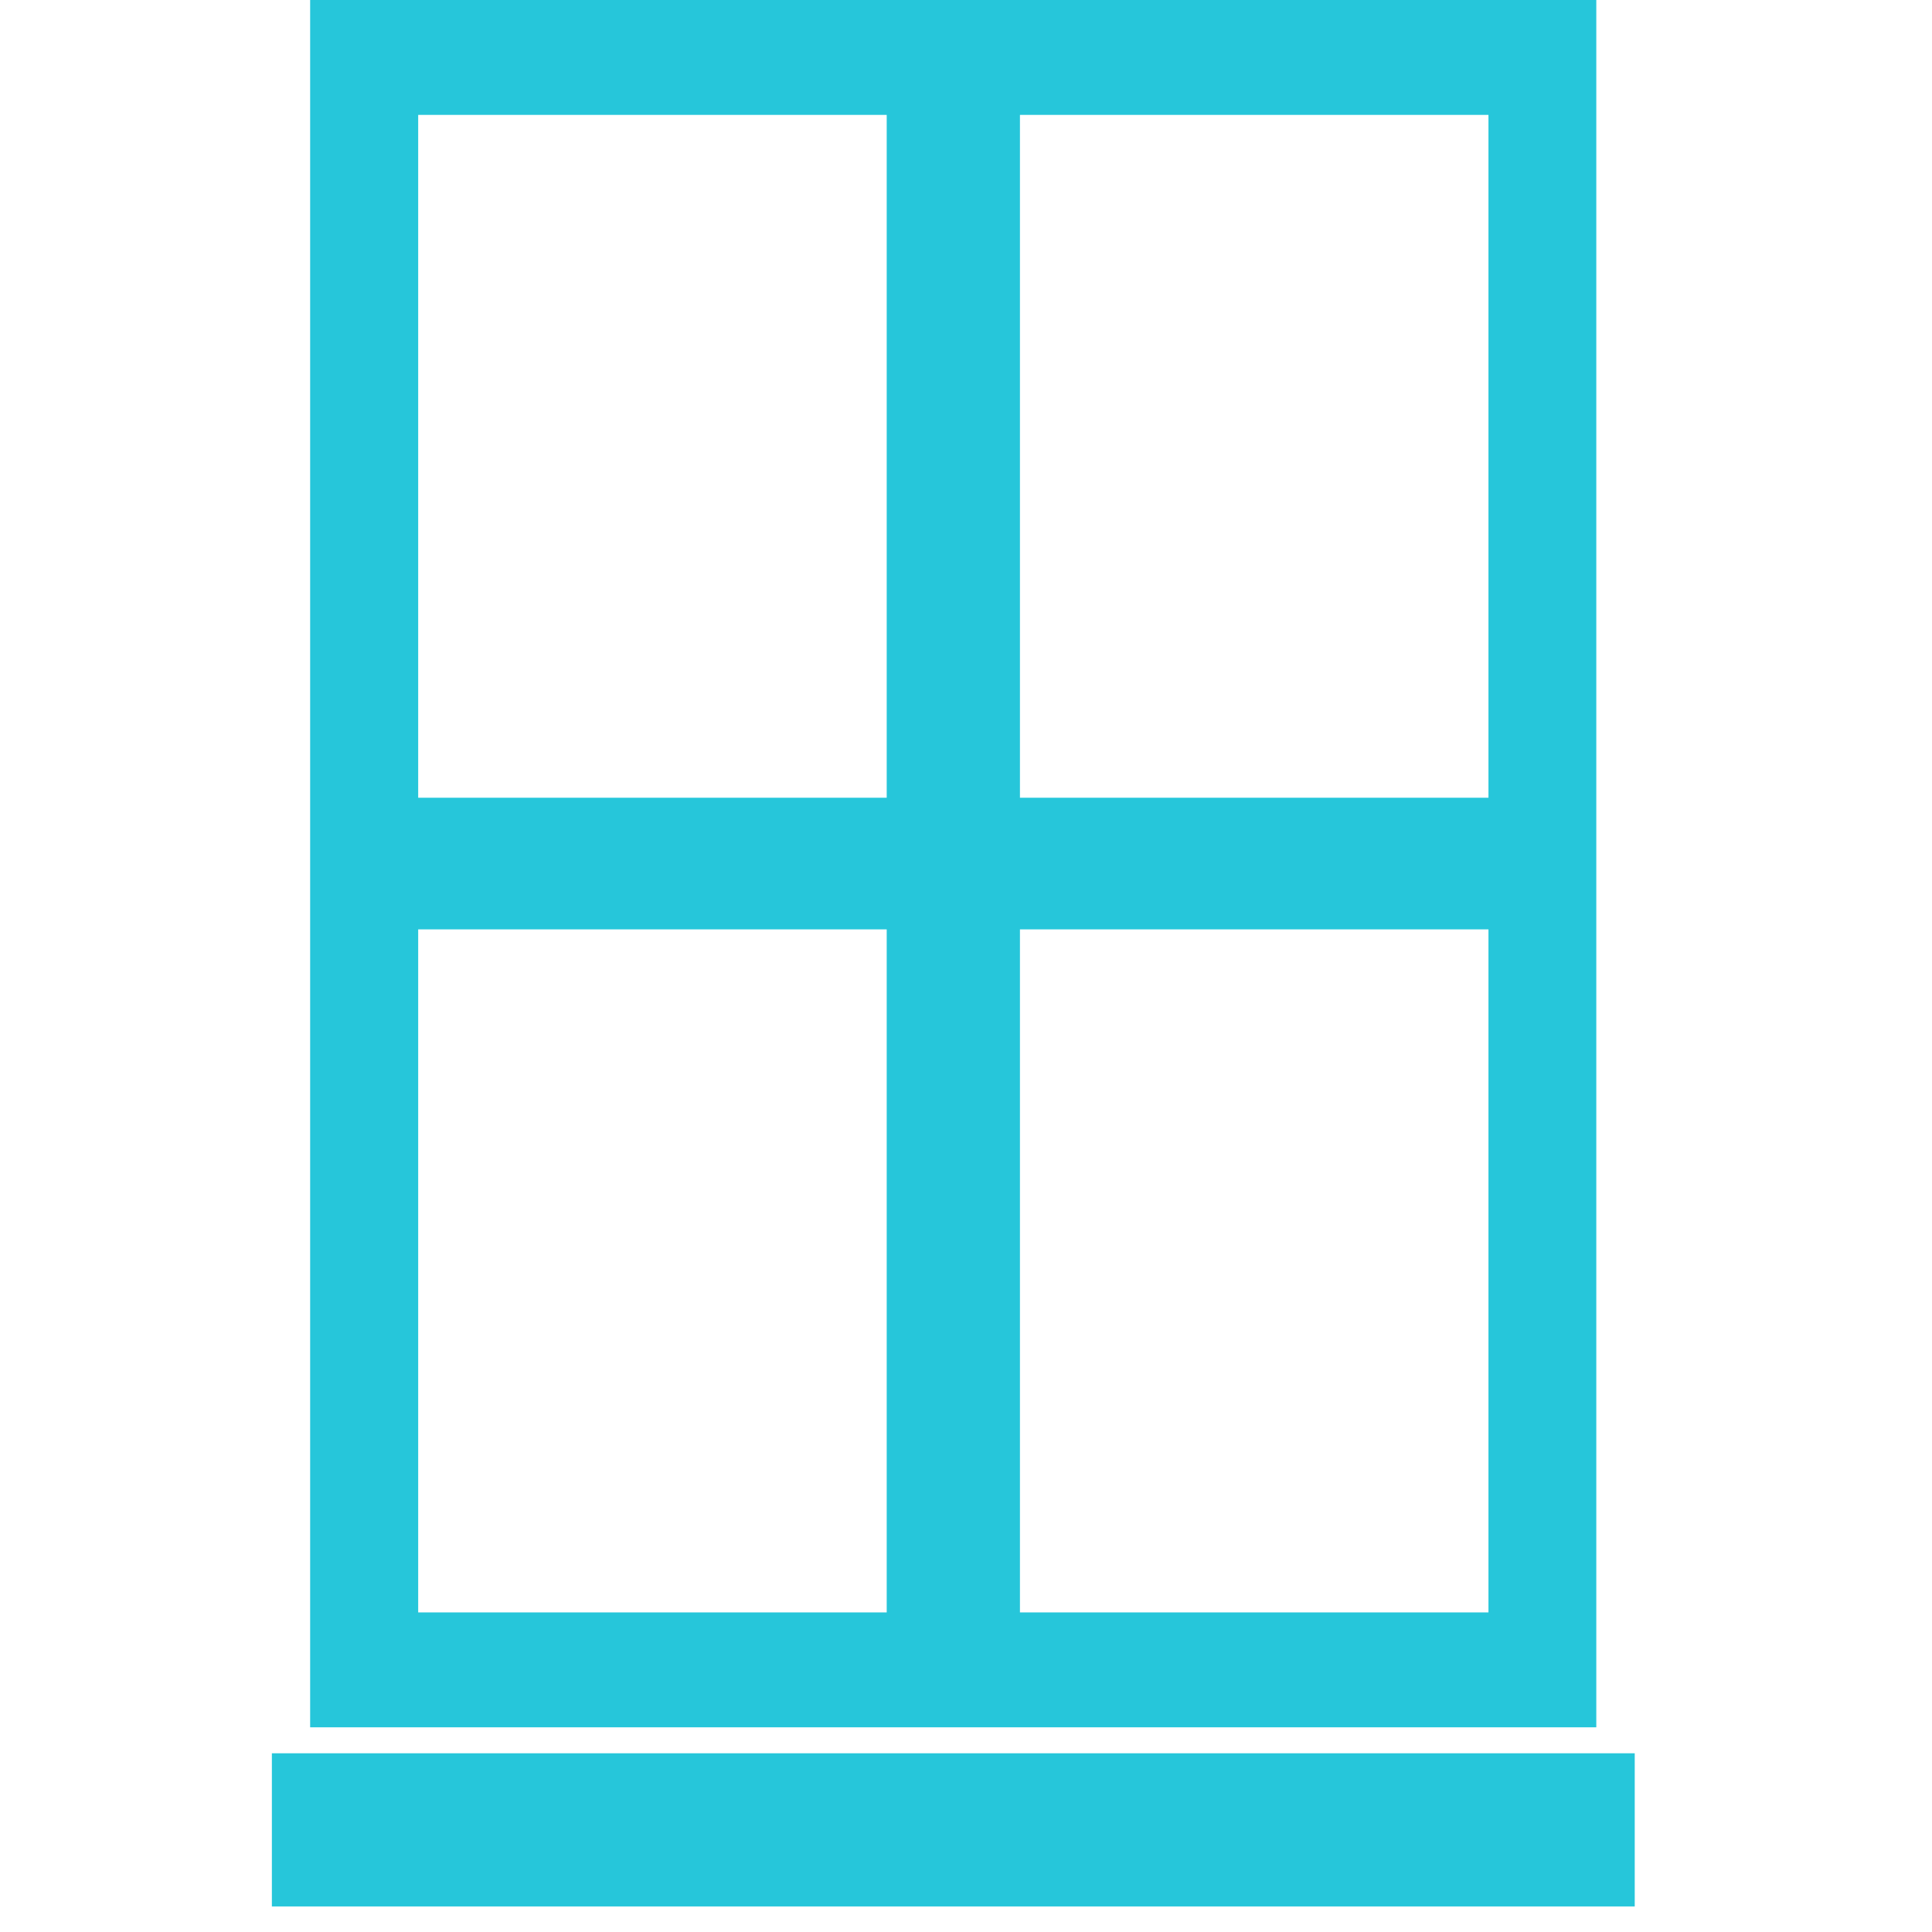
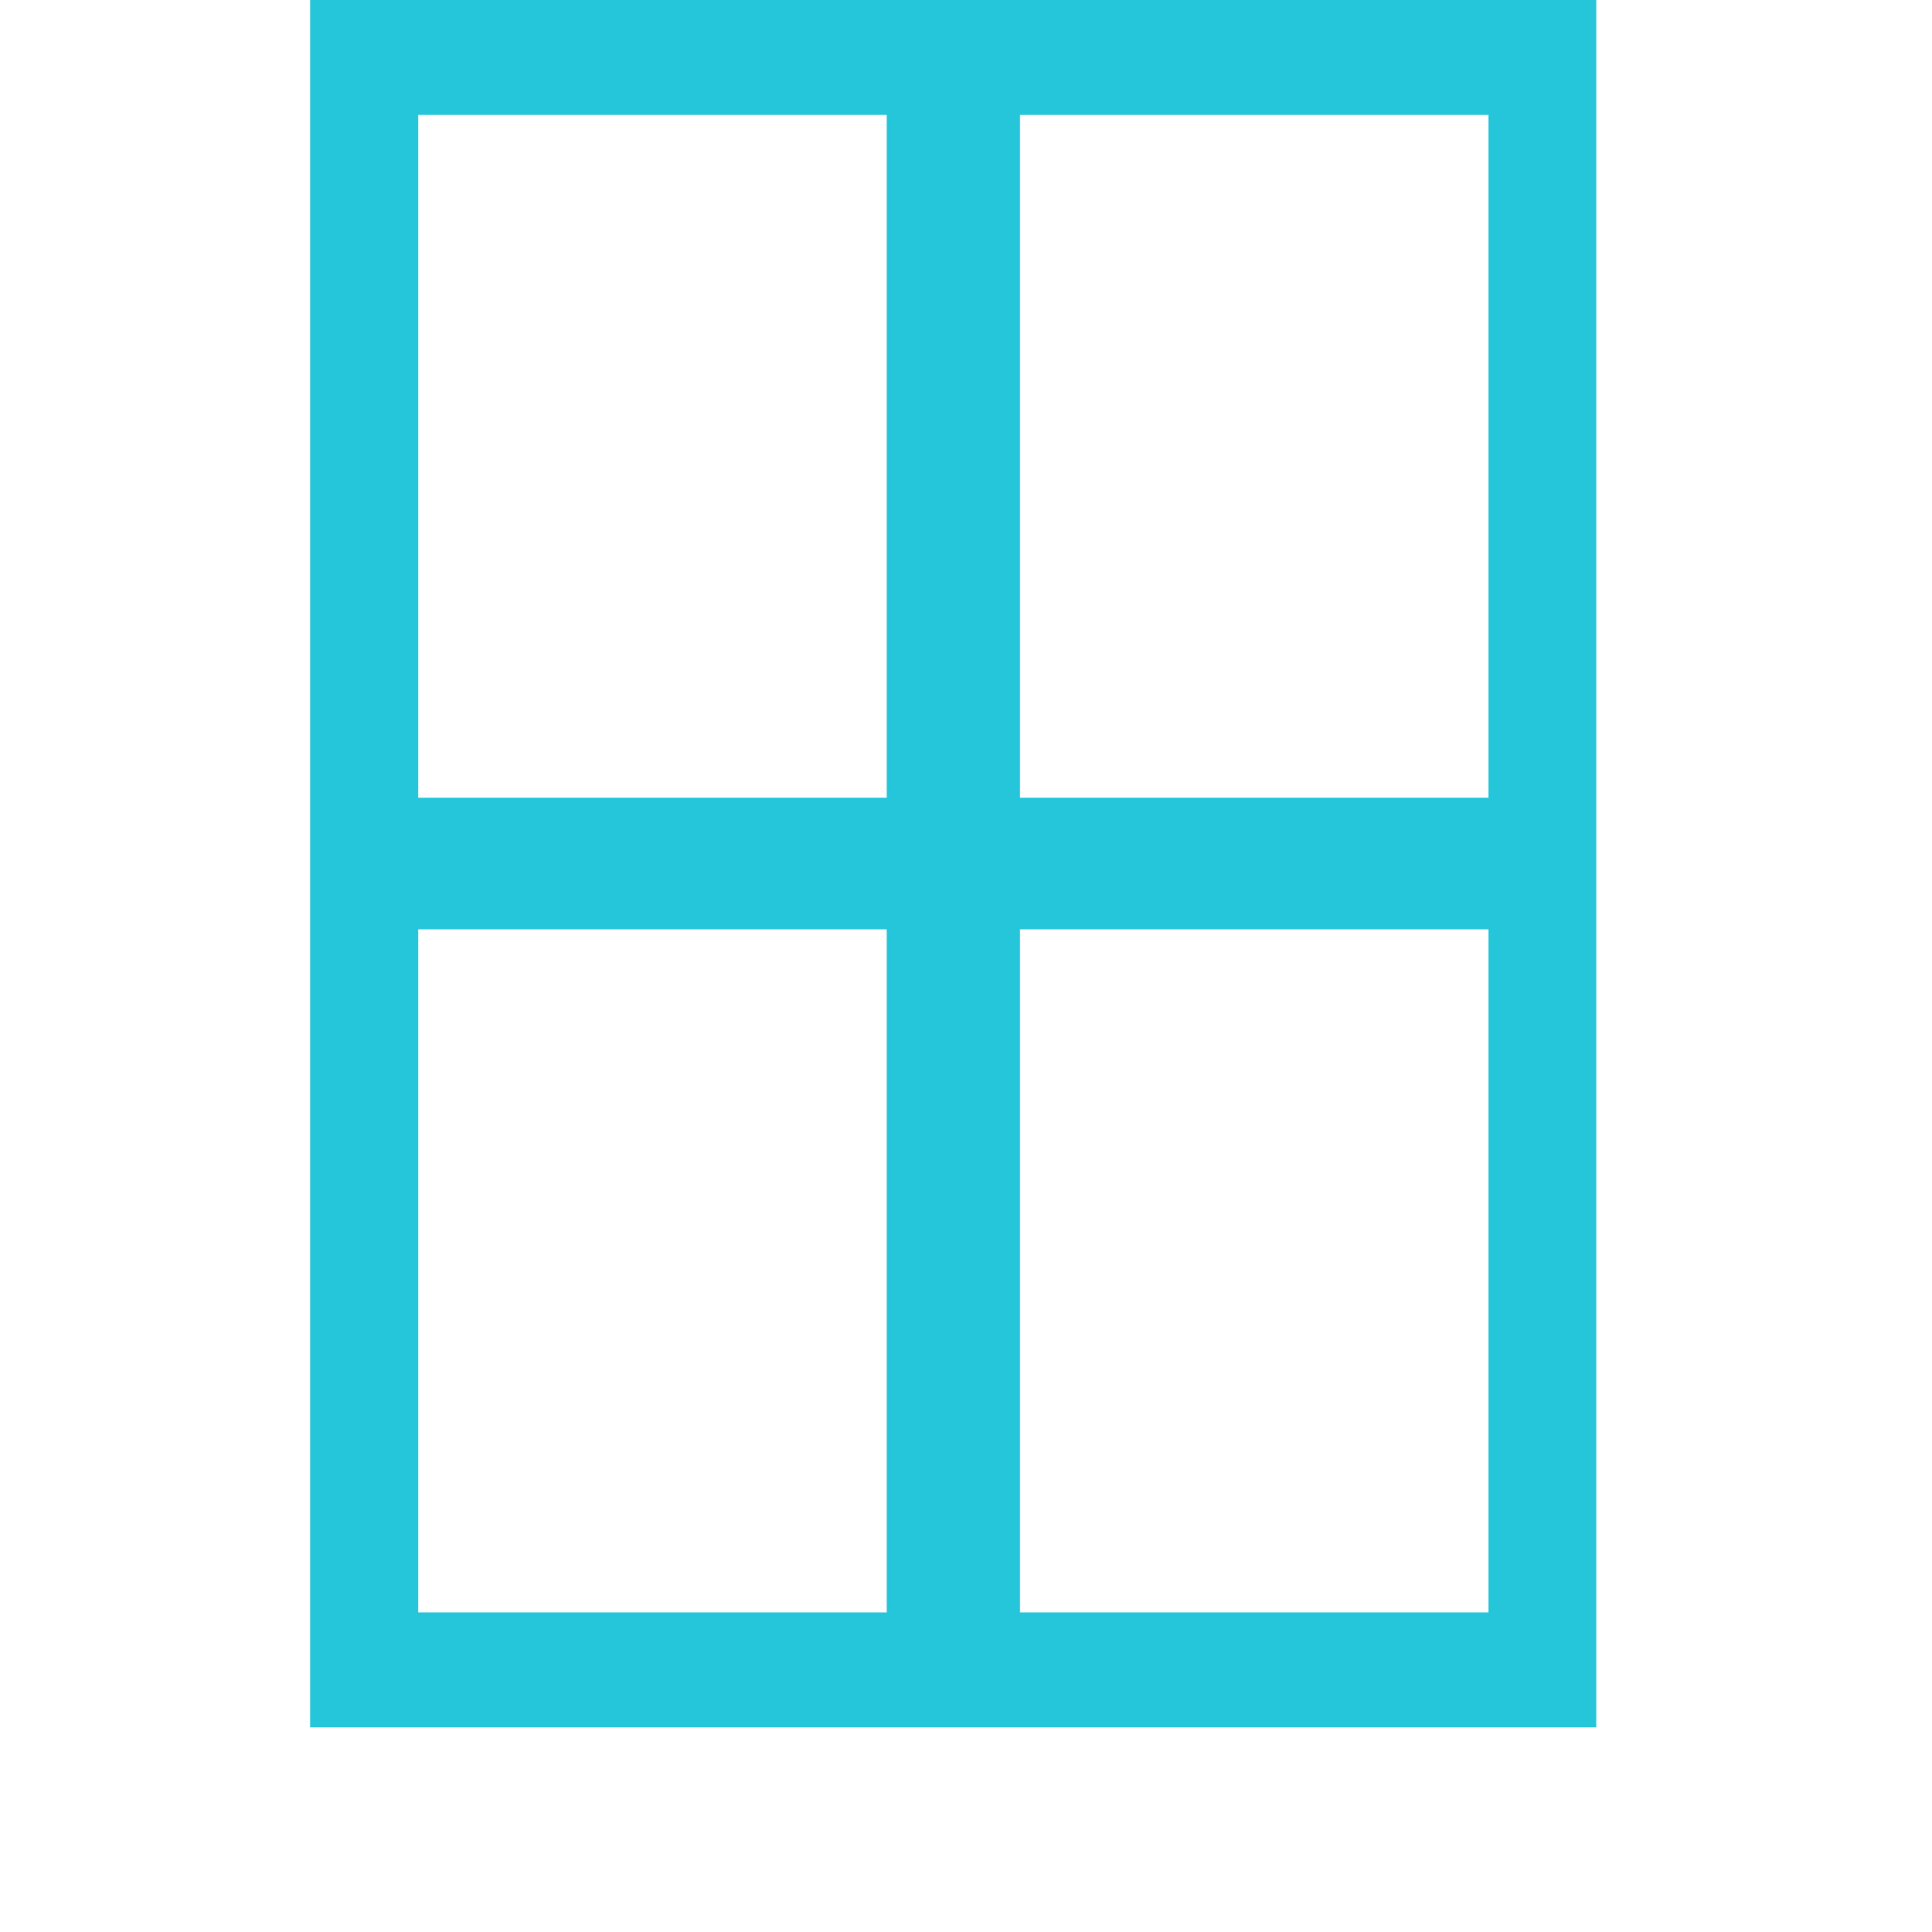
<svg xmlns="http://www.w3.org/2000/svg" width="50" zoomAndPan="magnify" viewBox="0 0 37.5 37.5" height="50" preserveAspectRatio="xMidYMid meet" version="1.0">
  <defs>
    <clipPath id="6178f7e911">
      <path d="M 5.277 34 L 31.73 34 L 31.73 37.004 L 5.277 37.004 Z M 5.277 34 " clip-rule="nonzero" />
    </clipPath>
  </defs>
  <path fill="#26c6da" d="M 28.891 15.484 L 19.797 15.484 L 19.797 2.23 L 28.891 2.23 Z M 28.891 31.297 L 19.797 31.297 L 19.797 18.039 L 28.891 18.039 Z M 17.211 15.484 L 8.117 15.484 L 8.117 2.23 L 17.211 2.23 Z M 17.211 31.297 L 8.117 31.297 L 8.117 18.039 L 17.211 18.039 Z M 30.984 0 L 6.02 0 L 6.02 33.527 L 30.984 33.527 L 30.984 0 " fill-opacity="1" fill-rule="nonzero" />
  <g clip-path="url(#6178f7e911)">
-     <path fill="#26c6da" d="M 5.277 34.031 L 5.277 37.004 L 31.73 37.004 L 31.73 34.031 L 5.277 34.031 " fill-opacity="1" fill-rule="nonzero" />
-   </g>
+     </g>
</svg>